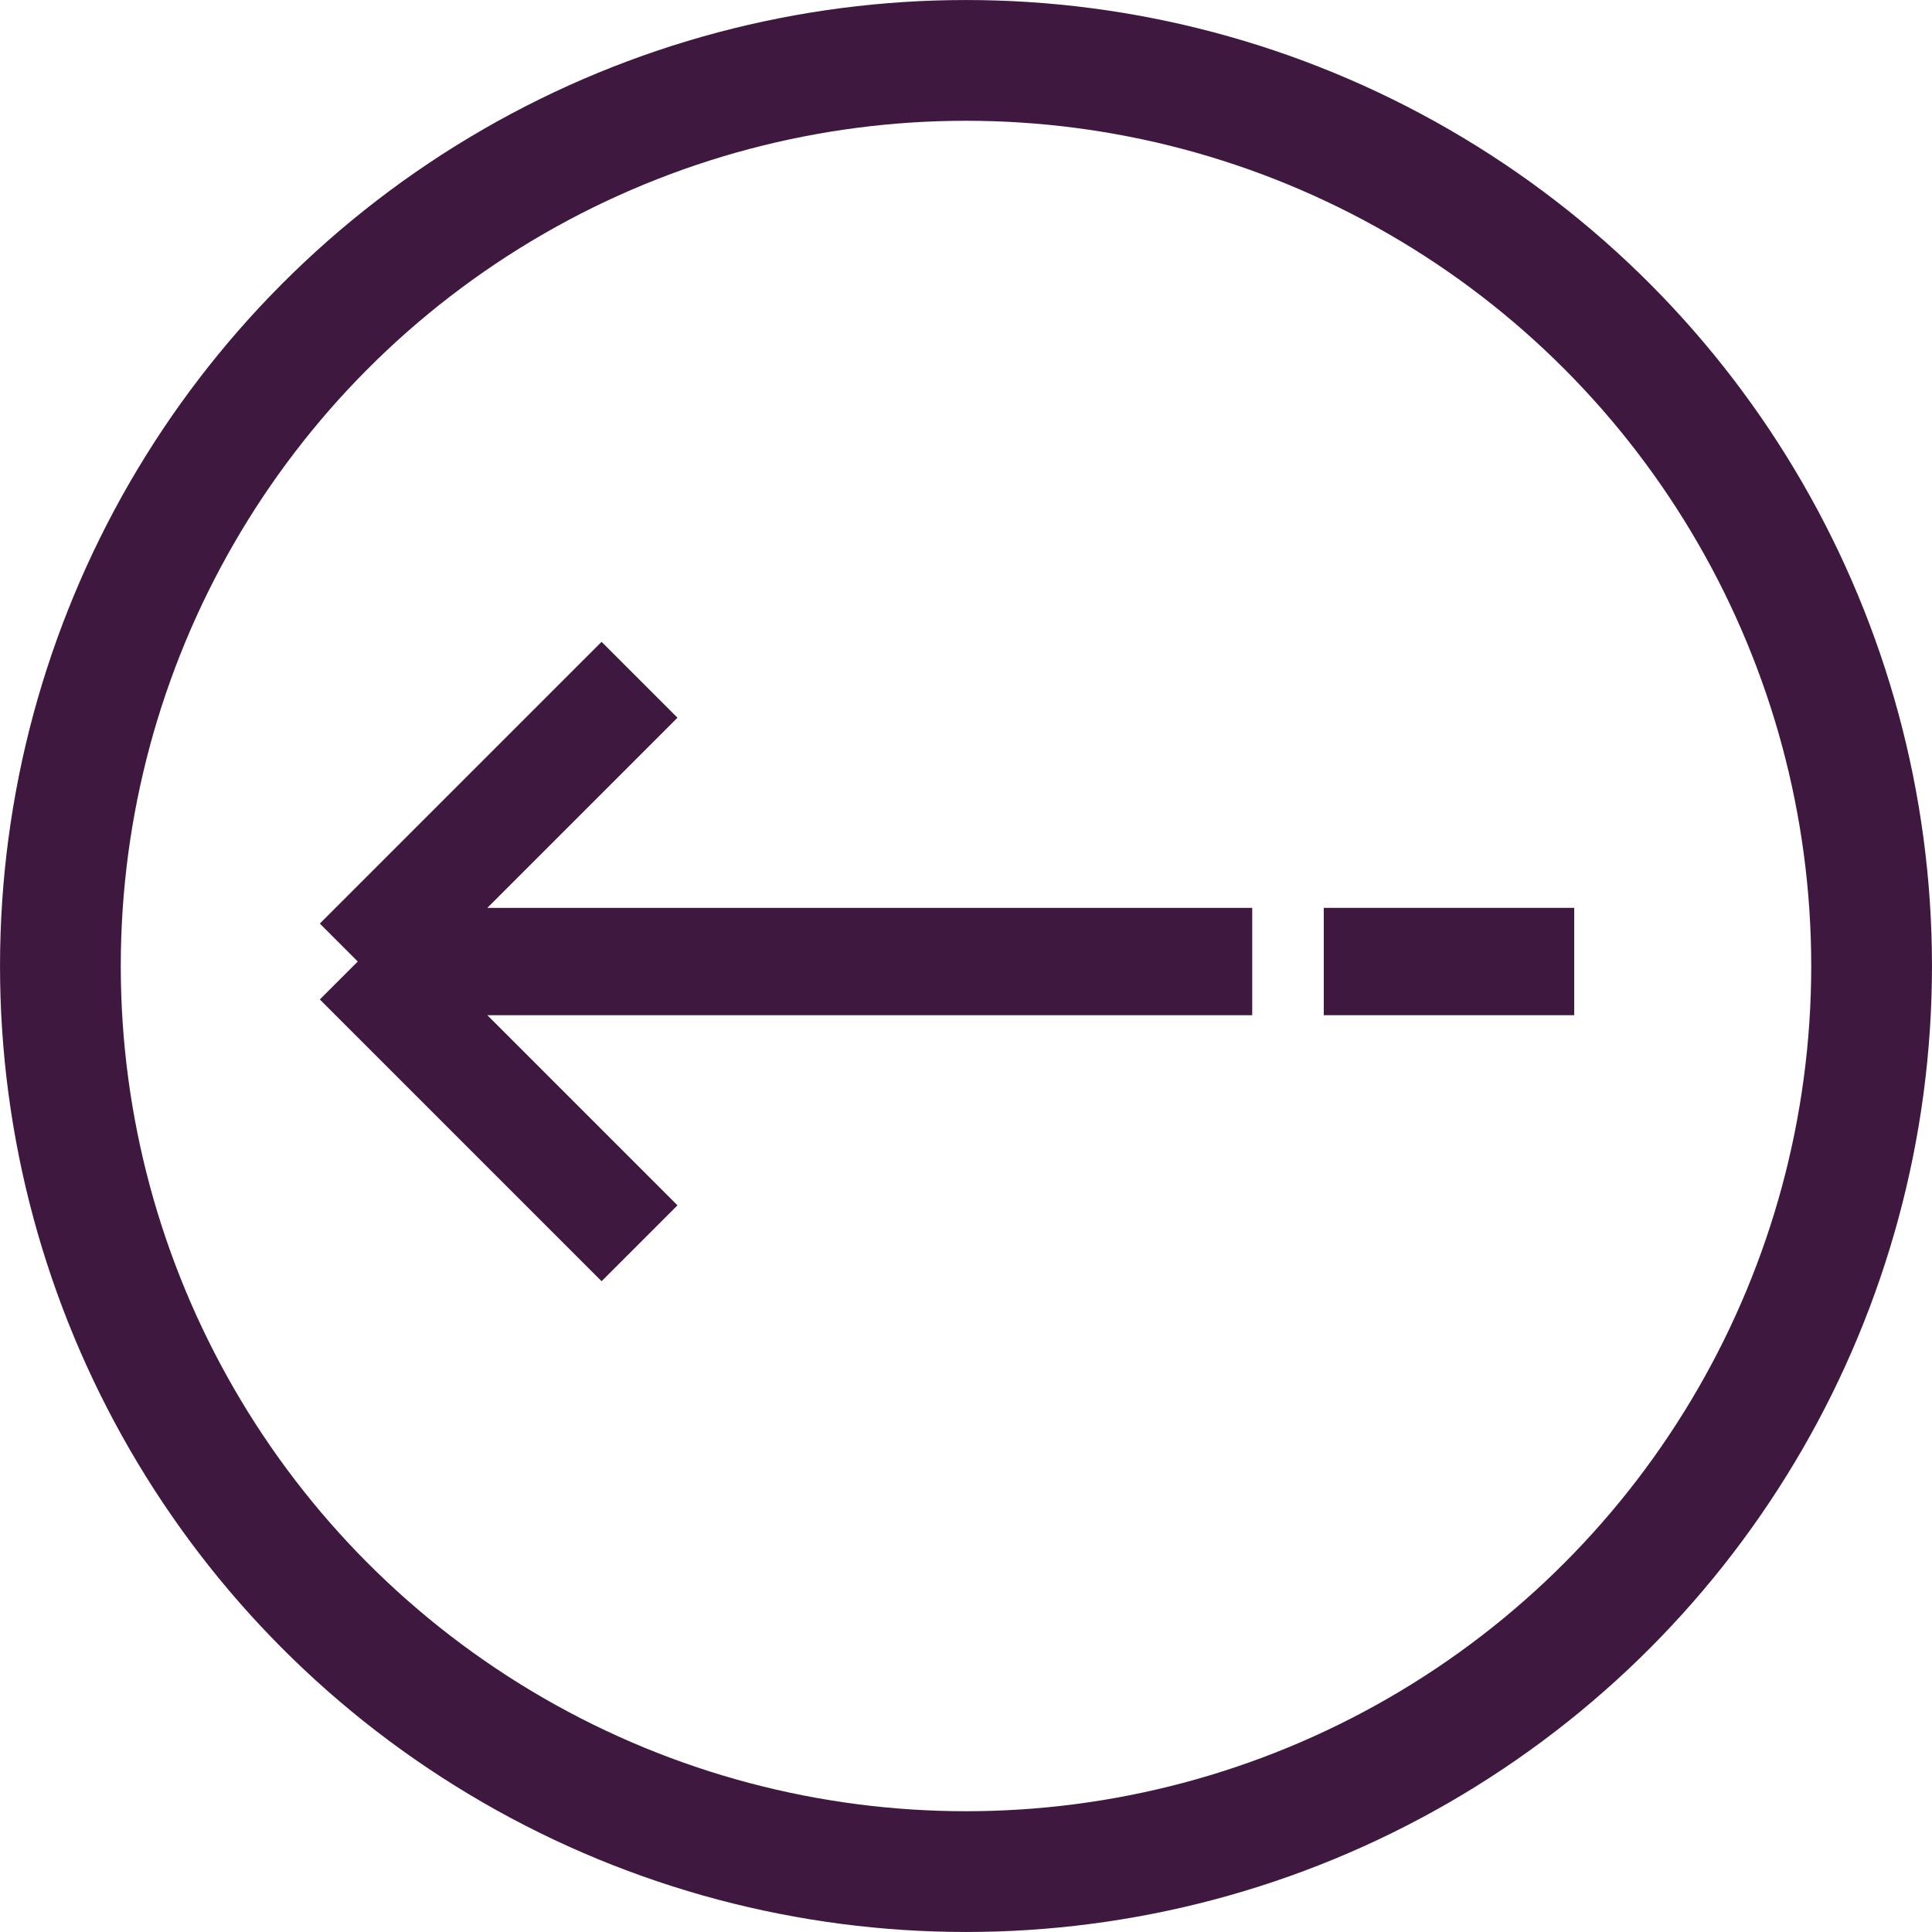
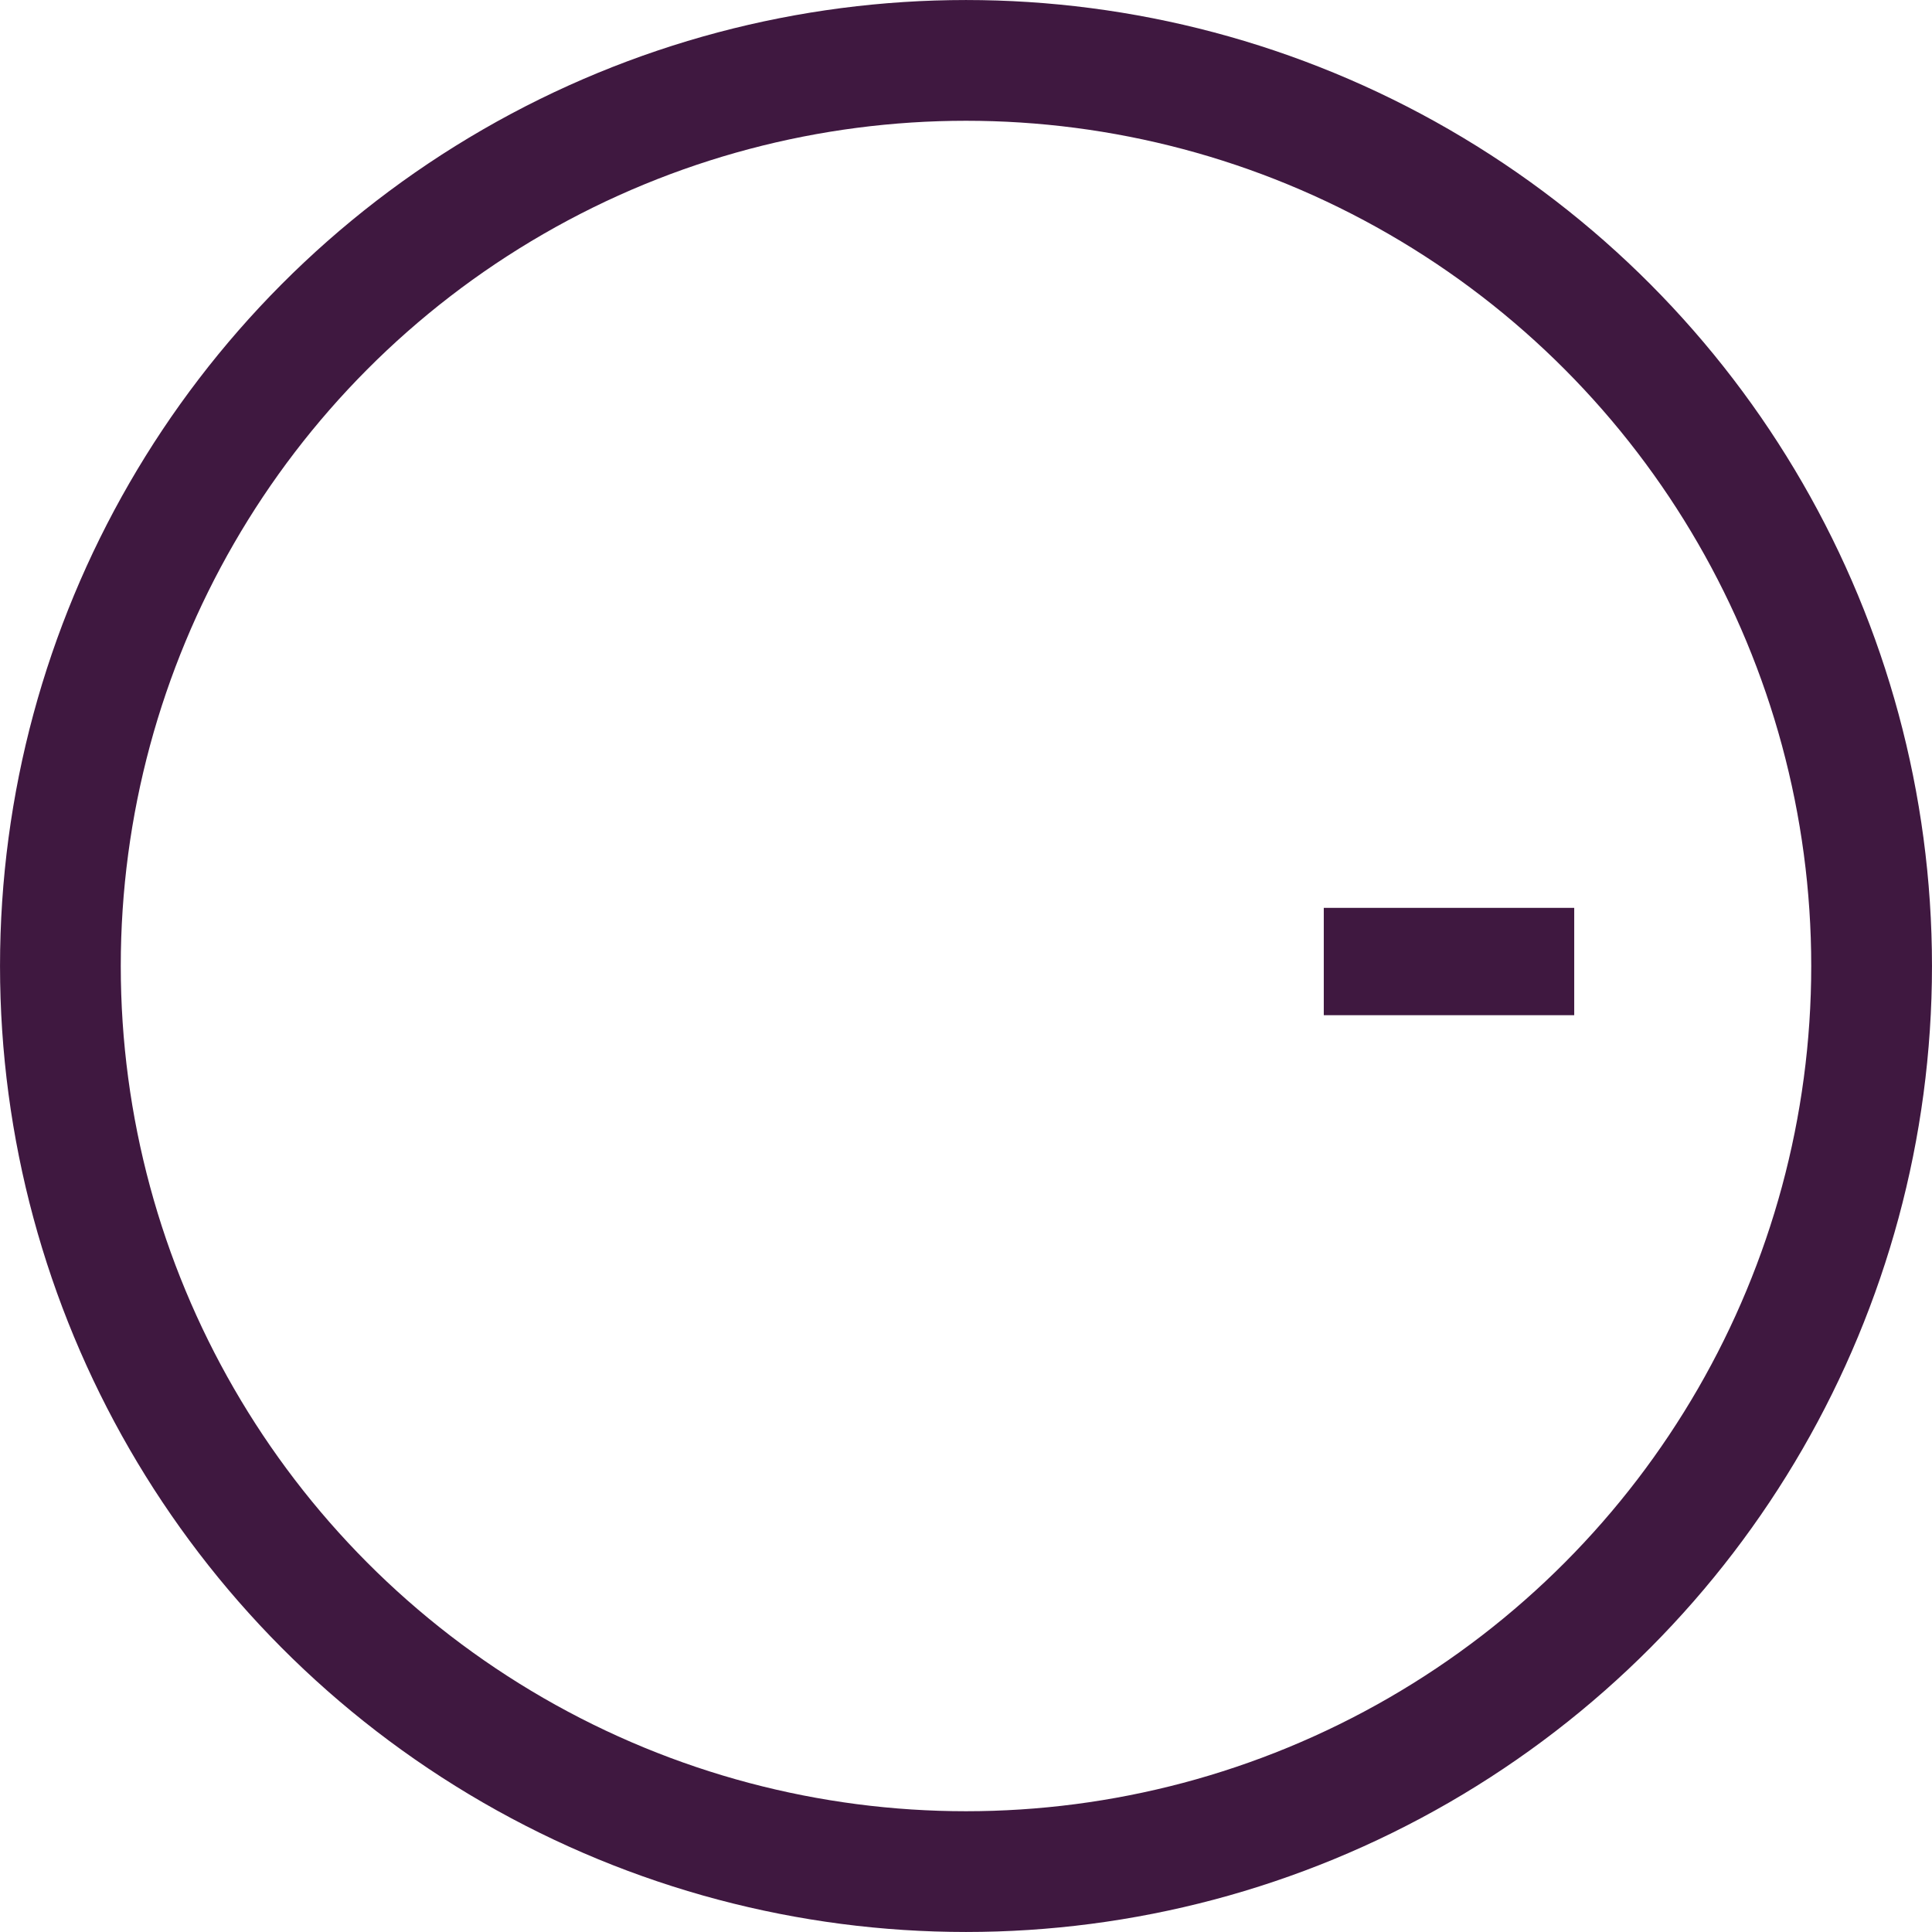
<svg xmlns="http://www.w3.org/2000/svg" width="54" height="54" viewBox="0 0 54 54" fill="none">
  <circle cx="27" cy="27" r="25.312" transform="rotate(-180 27 27)" stroke="#3F1840" stroke-width="3.375" />
  <path d="M37 26.875H44" stroke="#3F1840" stroke-width="3" />
-   <path d="M17.875 34.75L10 26.875M10 26.875L17.875 19M10 26.875L35 26.875" stroke="#3F1840" stroke-width="3" />
</svg>